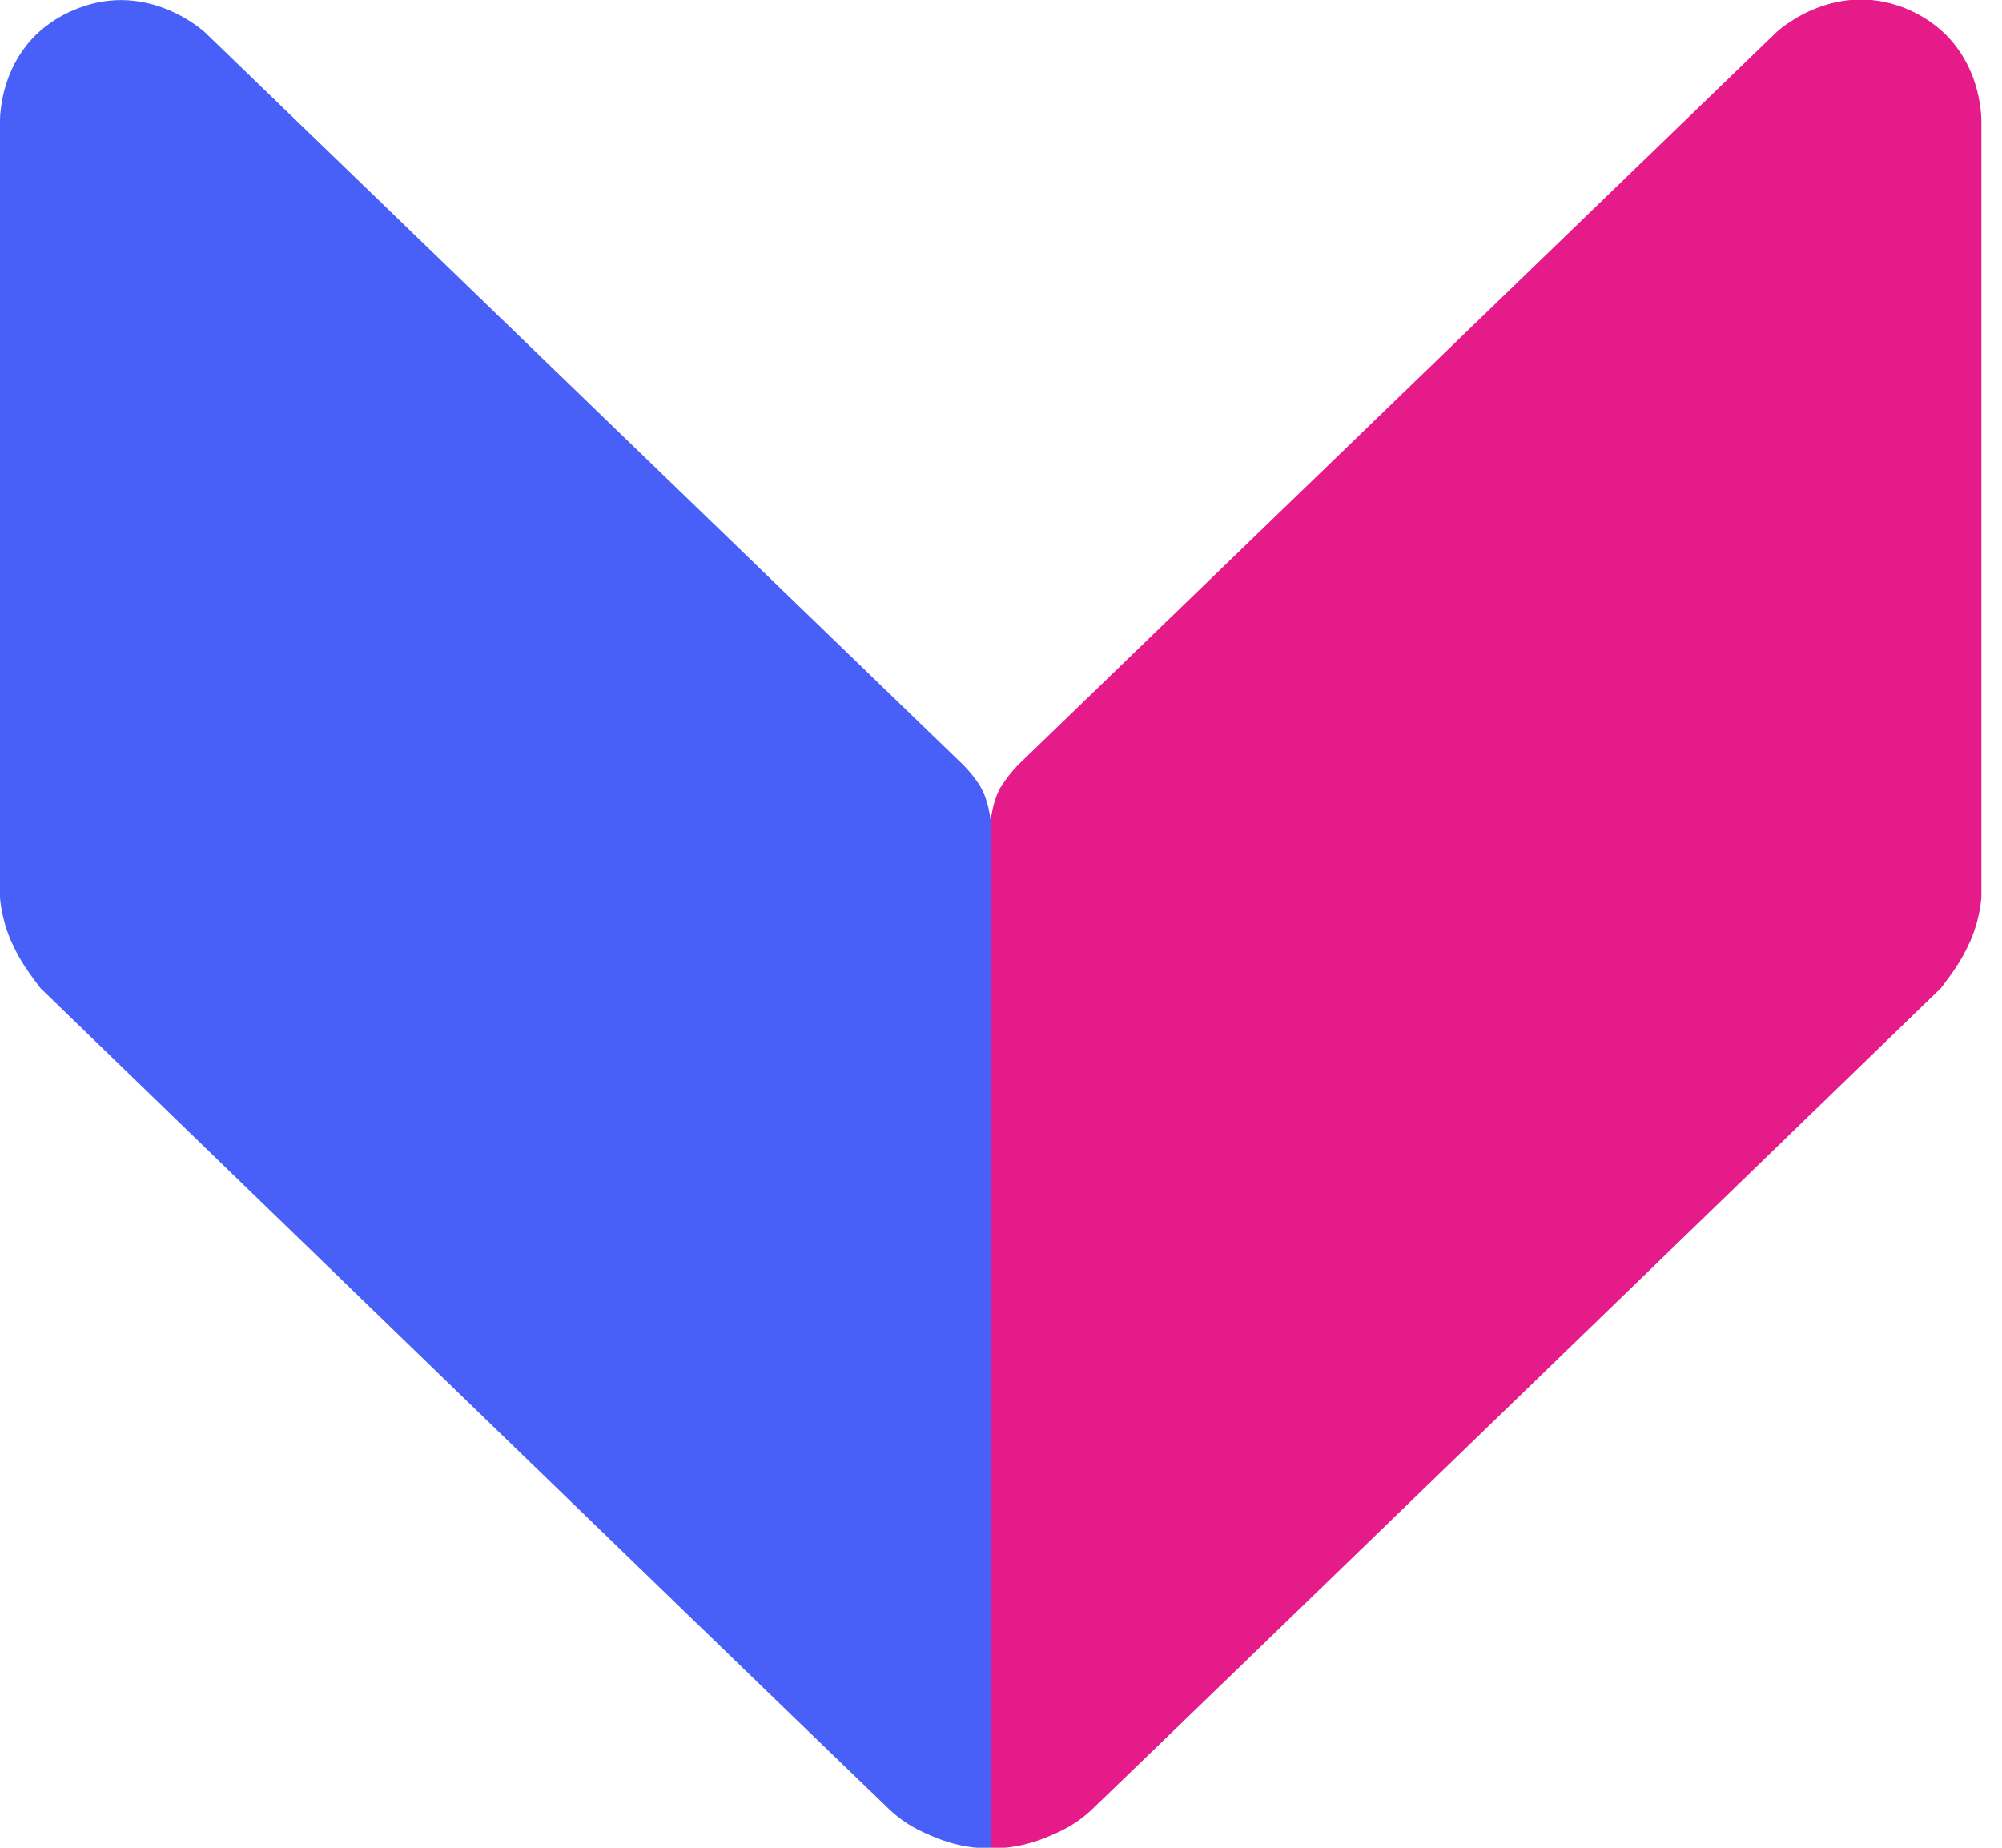
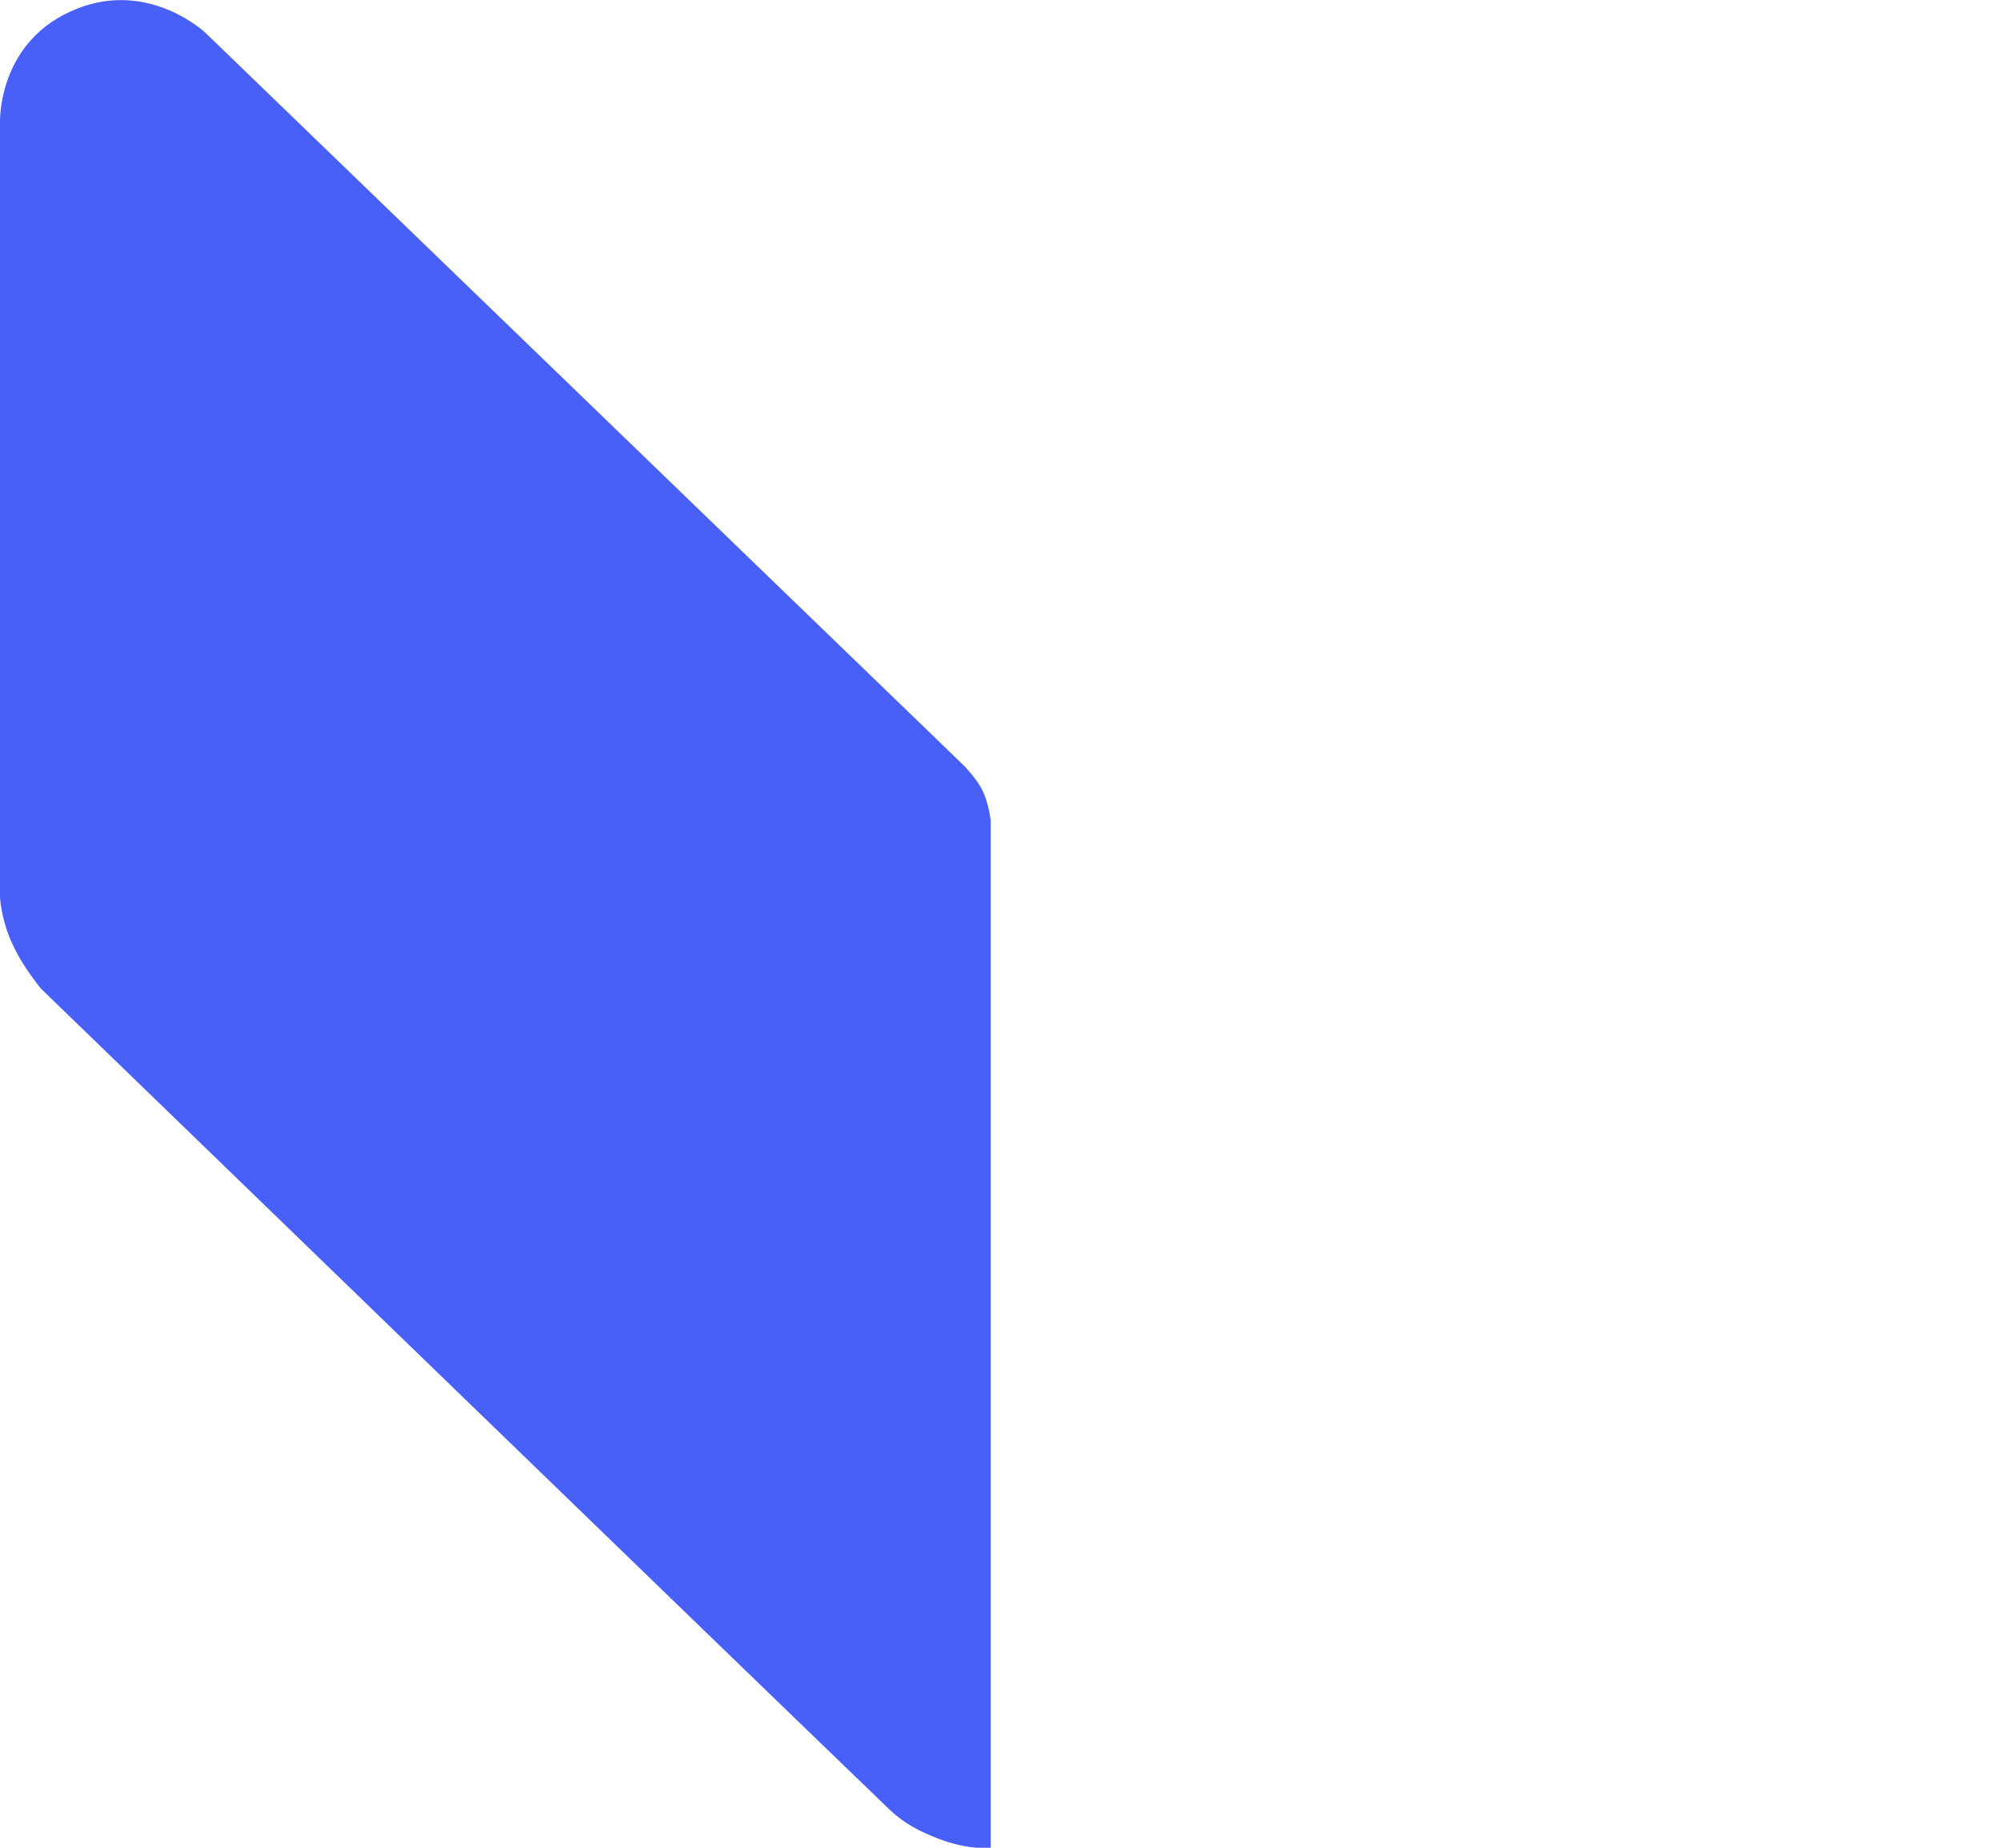
<svg xmlns="http://www.w3.org/2000/svg" width="39" height="36" viewBox="0 0 39 36" fill="none">
  <g clip-path="url(#clip0_181_1388)">
    <path d="M19.102 15.332C19.264 15.611 19.299 15.993 19.299 15.993V36C19.299 36 18.881 36.058 18.255 35.814C17.942 35.687 17.617 35.548 17.258 35.188C14.126 32.173 2.876 21.271 0.789 19.253C0.603 19.009 0.394 18.731 0.244 18.394C0.093 18.093 -0.035 17.582 3.87421e-05 17.211V2.401C3.87421e-05 2.401 -0.07 0.777 1.519 0.162C2.923 -0.383 4.001 0.638 4.001 0.638L18.8 14.938C18.58 14.729 18.928 15.031 19.102 15.332Z" fill="#485FF8" />
-     <path d="M19.496 15.332C19.334 15.611 19.299 15.993 19.299 15.993V36C19.299 36 19.716 36.058 20.343 35.814C20.656 35.687 20.981 35.548 21.34 35.188C24.472 32.173 35.722 21.271 37.809 19.253C37.995 19.009 38.204 18.731 38.354 18.394C38.505 18.093 38.633 17.582 38.598 17.211V2.401C38.598 2.401 38.667 0.777 37.09 0.151C35.687 -0.394 34.608 0.626 34.608 0.626L19.809 14.927C20.03 14.718 19.682 15.019 19.508 15.321L19.496 15.332Z" fill="#E51B89" />
  </g>
  <defs>
    <clipPath id="clip0_181_1388">
      <rect width="38.598" height="36" fill="white" />
    </clipPath>
  </defs>
</svg>